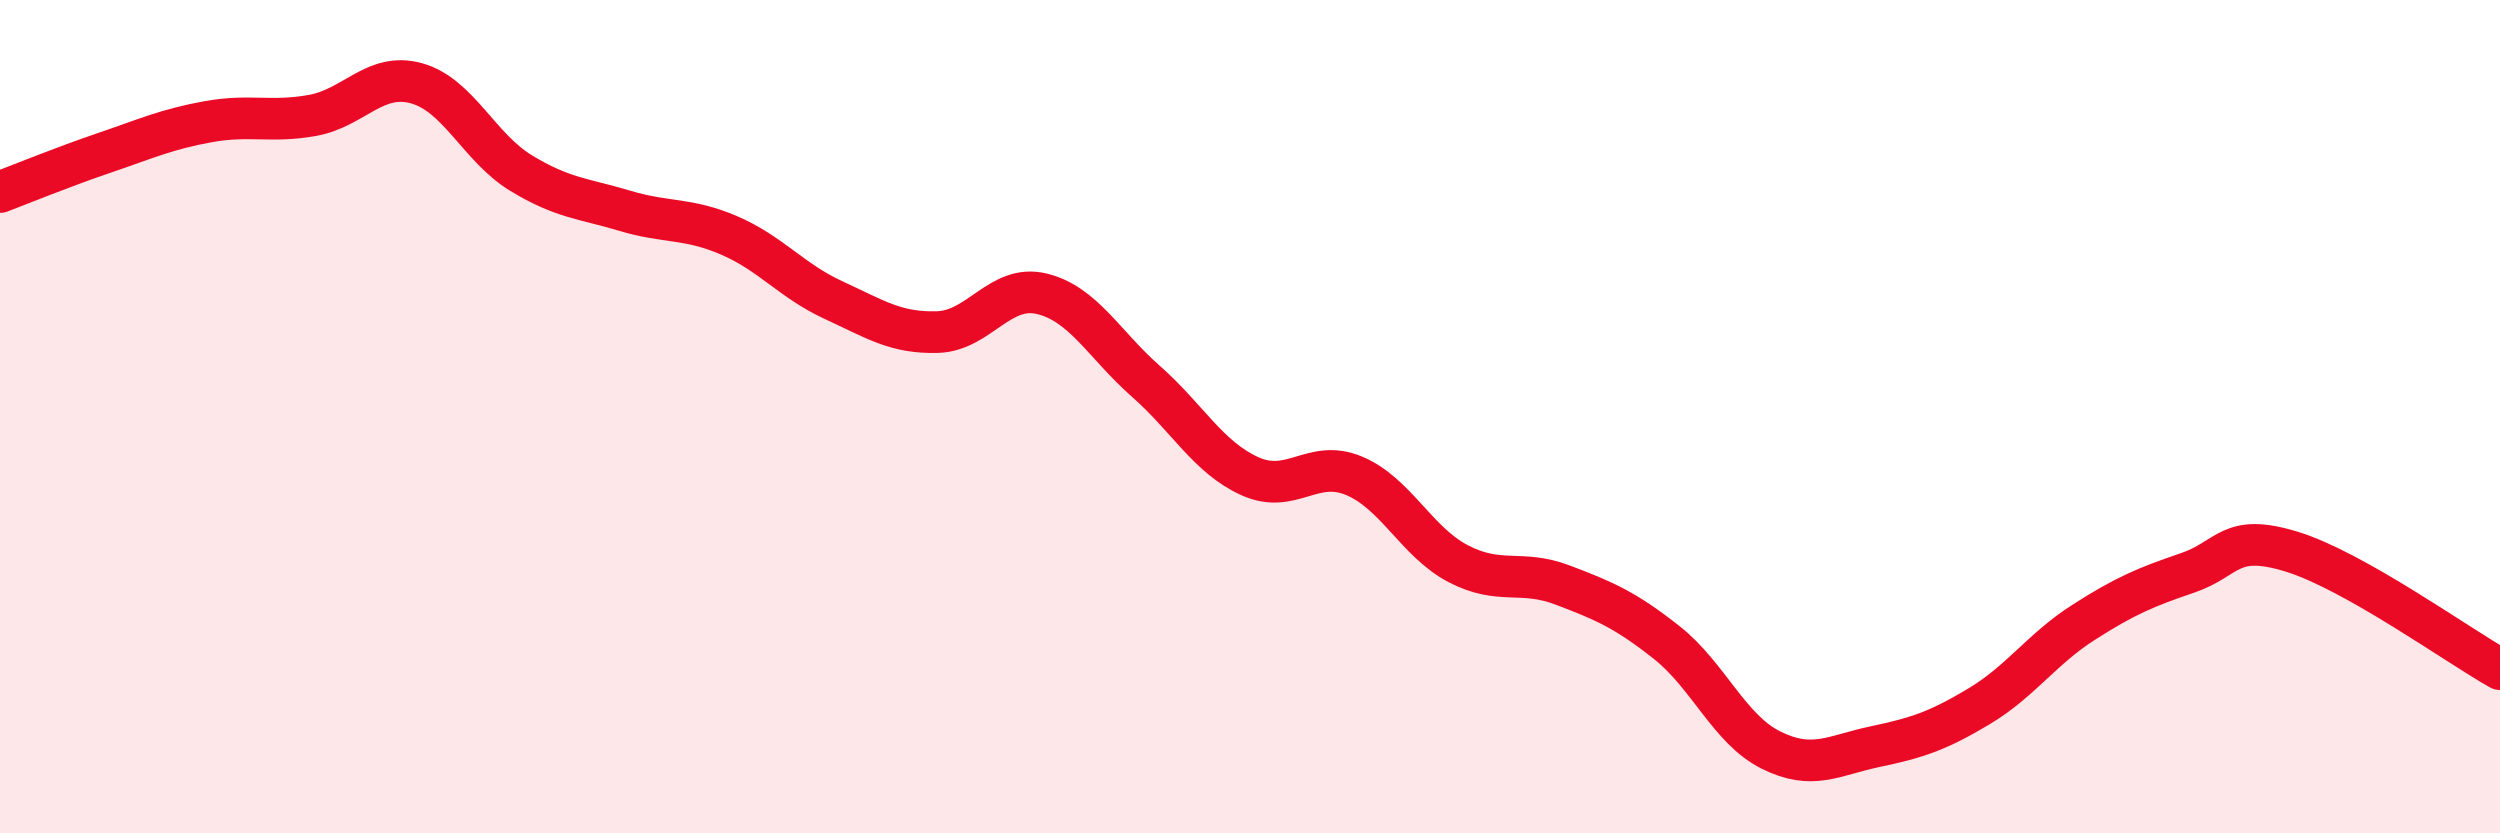
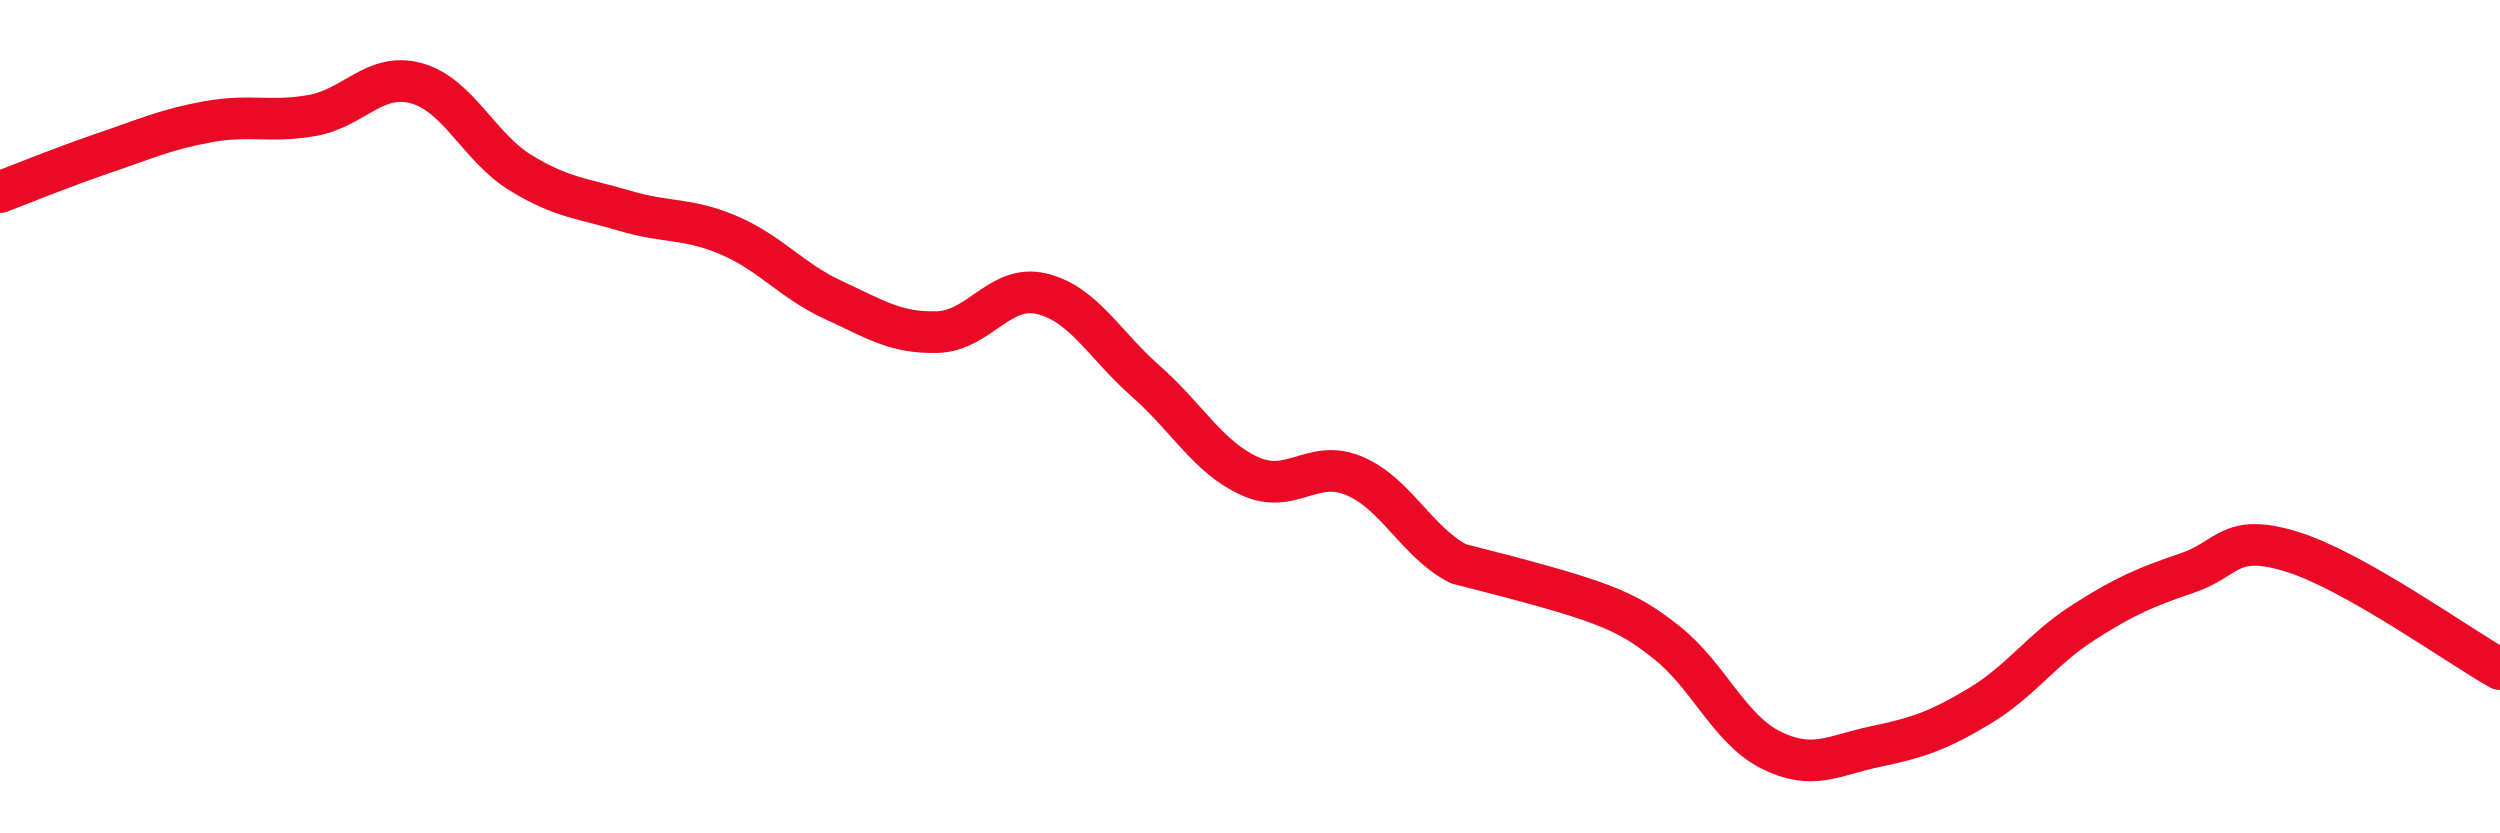
<svg xmlns="http://www.w3.org/2000/svg" width="60" height="20" viewBox="0 0 60 20">
-   <path d="M 0,4.61 C 0.5,4.42 1.5,4.01 2.5,3.67 C 3.5,3.33 4,3.1 5,2.92 C 6,2.74 6.5,2.95 7.5,2.77 C 8.5,2.59 9,1.72 10,2 C 11,2.28 11.5,3.54 12.5,4.15 C 13.5,4.76 14,4.76 15,5.06 C 16,5.36 16.5,5.22 17.5,5.65 C 18.5,6.08 19,6.74 20,7.2 C 21,7.66 21.5,8 22.5,7.97 C 23.5,7.94 24,6.81 25,7.05 C 26,7.29 26.5,8.27 27.5,9.15 C 28.5,10.03 29,10.98 30,11.43 C 31,11.88 31.5,11 32.5,11.42 C 33.5,11.84 34,13.01 35,13.53 C 36,14.05 36.5,13.66 37.5,14.04 C 38.5,14.42 39,14.63 40,15.42 C 41,16.21 41.5,17.5 42.5,18 C 43.5,18.5 44,18.13 45,17.92 C 46,17.71 46.5,17.55 47.5,16.95 C 48.5,16.35 49,15.58 50,14.94 C 51,14.3 51.5,14.09 52.5,13.75 C 53.5,13.41 53.5,12.78 55,13.24 C 56.5,13.7 59,15.5 60,16.06L60 20L0 20Z" fill="#EB0A25" opacity="0.1" stroke-linecap="round" stroke-linejoin="round" />
-   <path d="M 0,4.61 C 0.5,4.42 1.5,4.01 2.5,3.67 C 3.5,3.33 4,3.1 5,2.92 C 6,2.74 6.5,2.95 7.5,2.77 C 8.5,2.59 9,1.72 10,2 C 11,2.28 11.5,3.54 12.5,4.15 C 13.5,4.76 14,4.76 15,5.06 C 16,5.36 16.5,5.22 17.5,5.65 C 18.5,6.08 19,6.74 20,7.2 C 21,7.66 21.5,8 22.5,7.97 C 23.5,7.94 24,6.81 25,7.05 C 26,7.29 26.5,8.27 27.5,9.15 C 28.5,10.03 29,10.98 30,11.43 C 31,11.88 31.5,11 32.5,11.42 C 33.5,11.84 34,13.01 35,13.53 C 36,14.05 36.5,13.66 37.5,14.04 C 38.5,14.42 39,14.63 40,15.42 C 41,16.21 41.5,17.5 42.5,18 C 43.5,18.5 44,18.13 45,17.92 C 46,17.71 46.5,17.55 47.5,16.95 C 48.5,16.35 49,15.58 50,14.94 C 51,14.3 51.5,14.09 52.5,13.75 C 53.5,13.41 53.5,12.78 55,13.24 C 56.5,13.7 59,15.5 60,16.06" stroke="#EB0A25" stroke-width="1" fill="none" stroke-linecap="round" stroke-linejoin="round" />
+   <path d="M 0,4.61 C 0.5,4.42 1.5,4.01 2.5,3.67 C 3.5,3.33 4,3.1 5,2.92 C 6,2.74 6.5,2.95 7.5,2.77 C 8.5,2.59 9,1.72 10,2 C 11,2.28 11.5,3.54 12.5,4.15 C 13.5,4.76 14,4.76 15,5.06 C 16,5.36 16.5,5.22 17.5,5.65 C 18.5,6.08 19,6.74 20,7.2 C 21,7.66 21.5,8 22.5,7.97 C 23.5,7.94 24,6.81 25,7.05 C 26,7.29 26.5,8.27 27.5,9.15 C 28.5,10.03 29,10.98 30,11.43 C 31,11.88 31.5,11 32.5,11.42 C 33.5,11.84 34,13.01 35,13.53 C 38.5,14.42 39,14.63 40,15.42 C 41,16.21 41.5,17.5 42.5,18 C 43.5,18.5 44,18.13 45,17.92 C 46,17.71 46.5,17.55 47.5,16.95 C 48.5,16.35 49,15.58 50,14.94 C 51,14.3 51.5,14.09 52.5,13.75 C 53.5,13.41 53.5,12.78 55,13.24 C 56.5,13.7 59,15.5 60,16.06" stroke="#EB0A25" stroke-width="1" fill="none" stroke-linecap="round" stroke-linejoin="round" />
</svg>